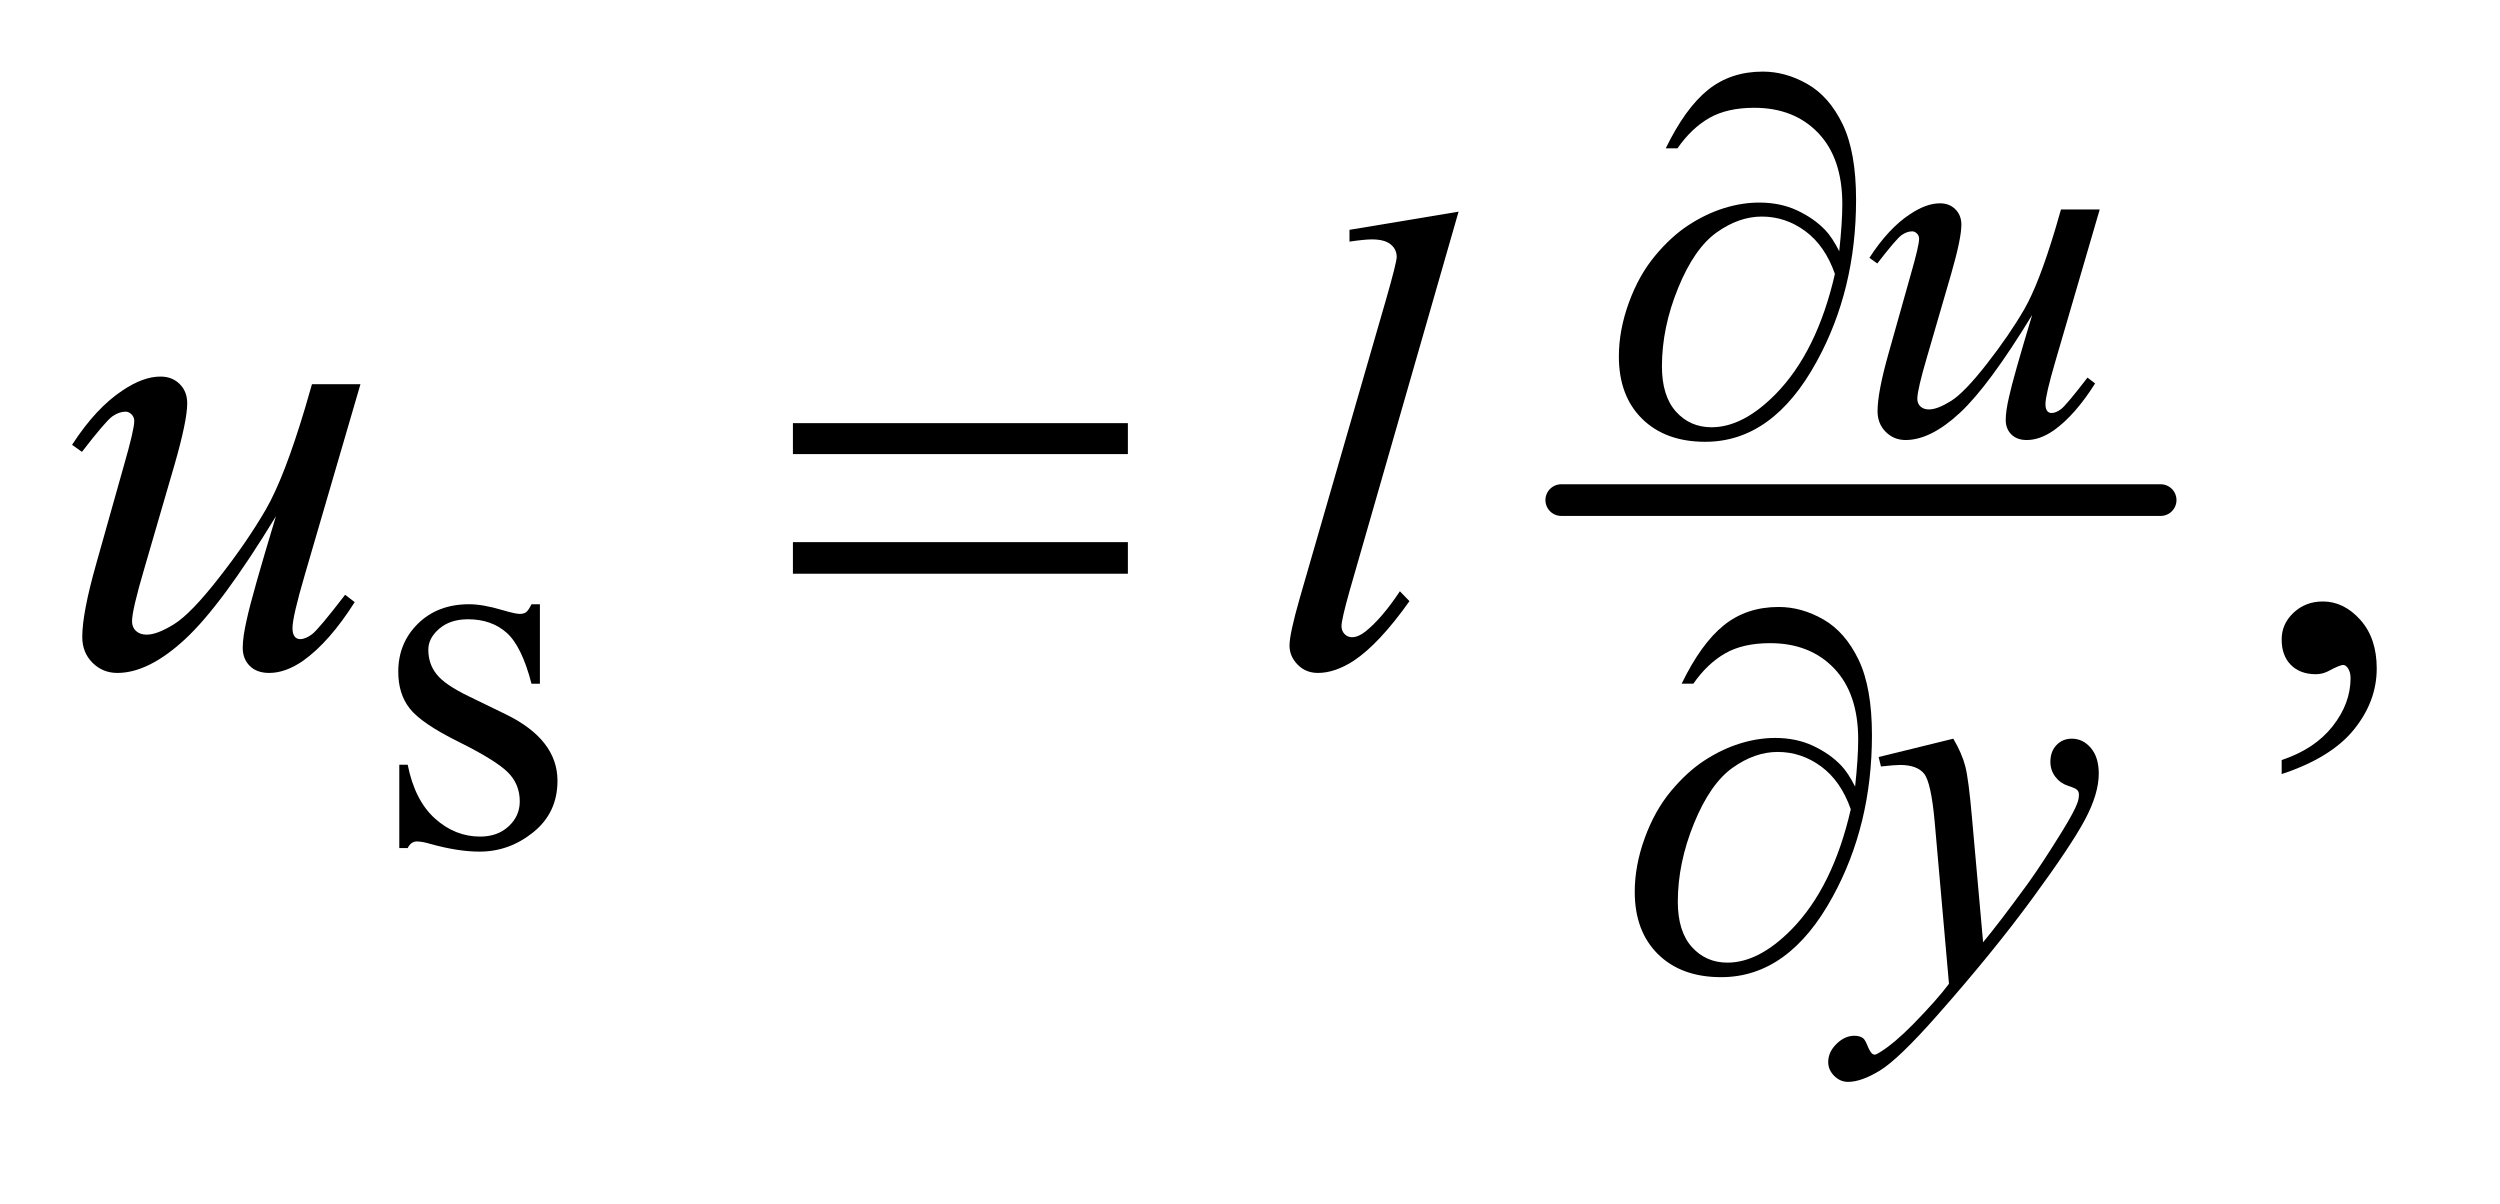
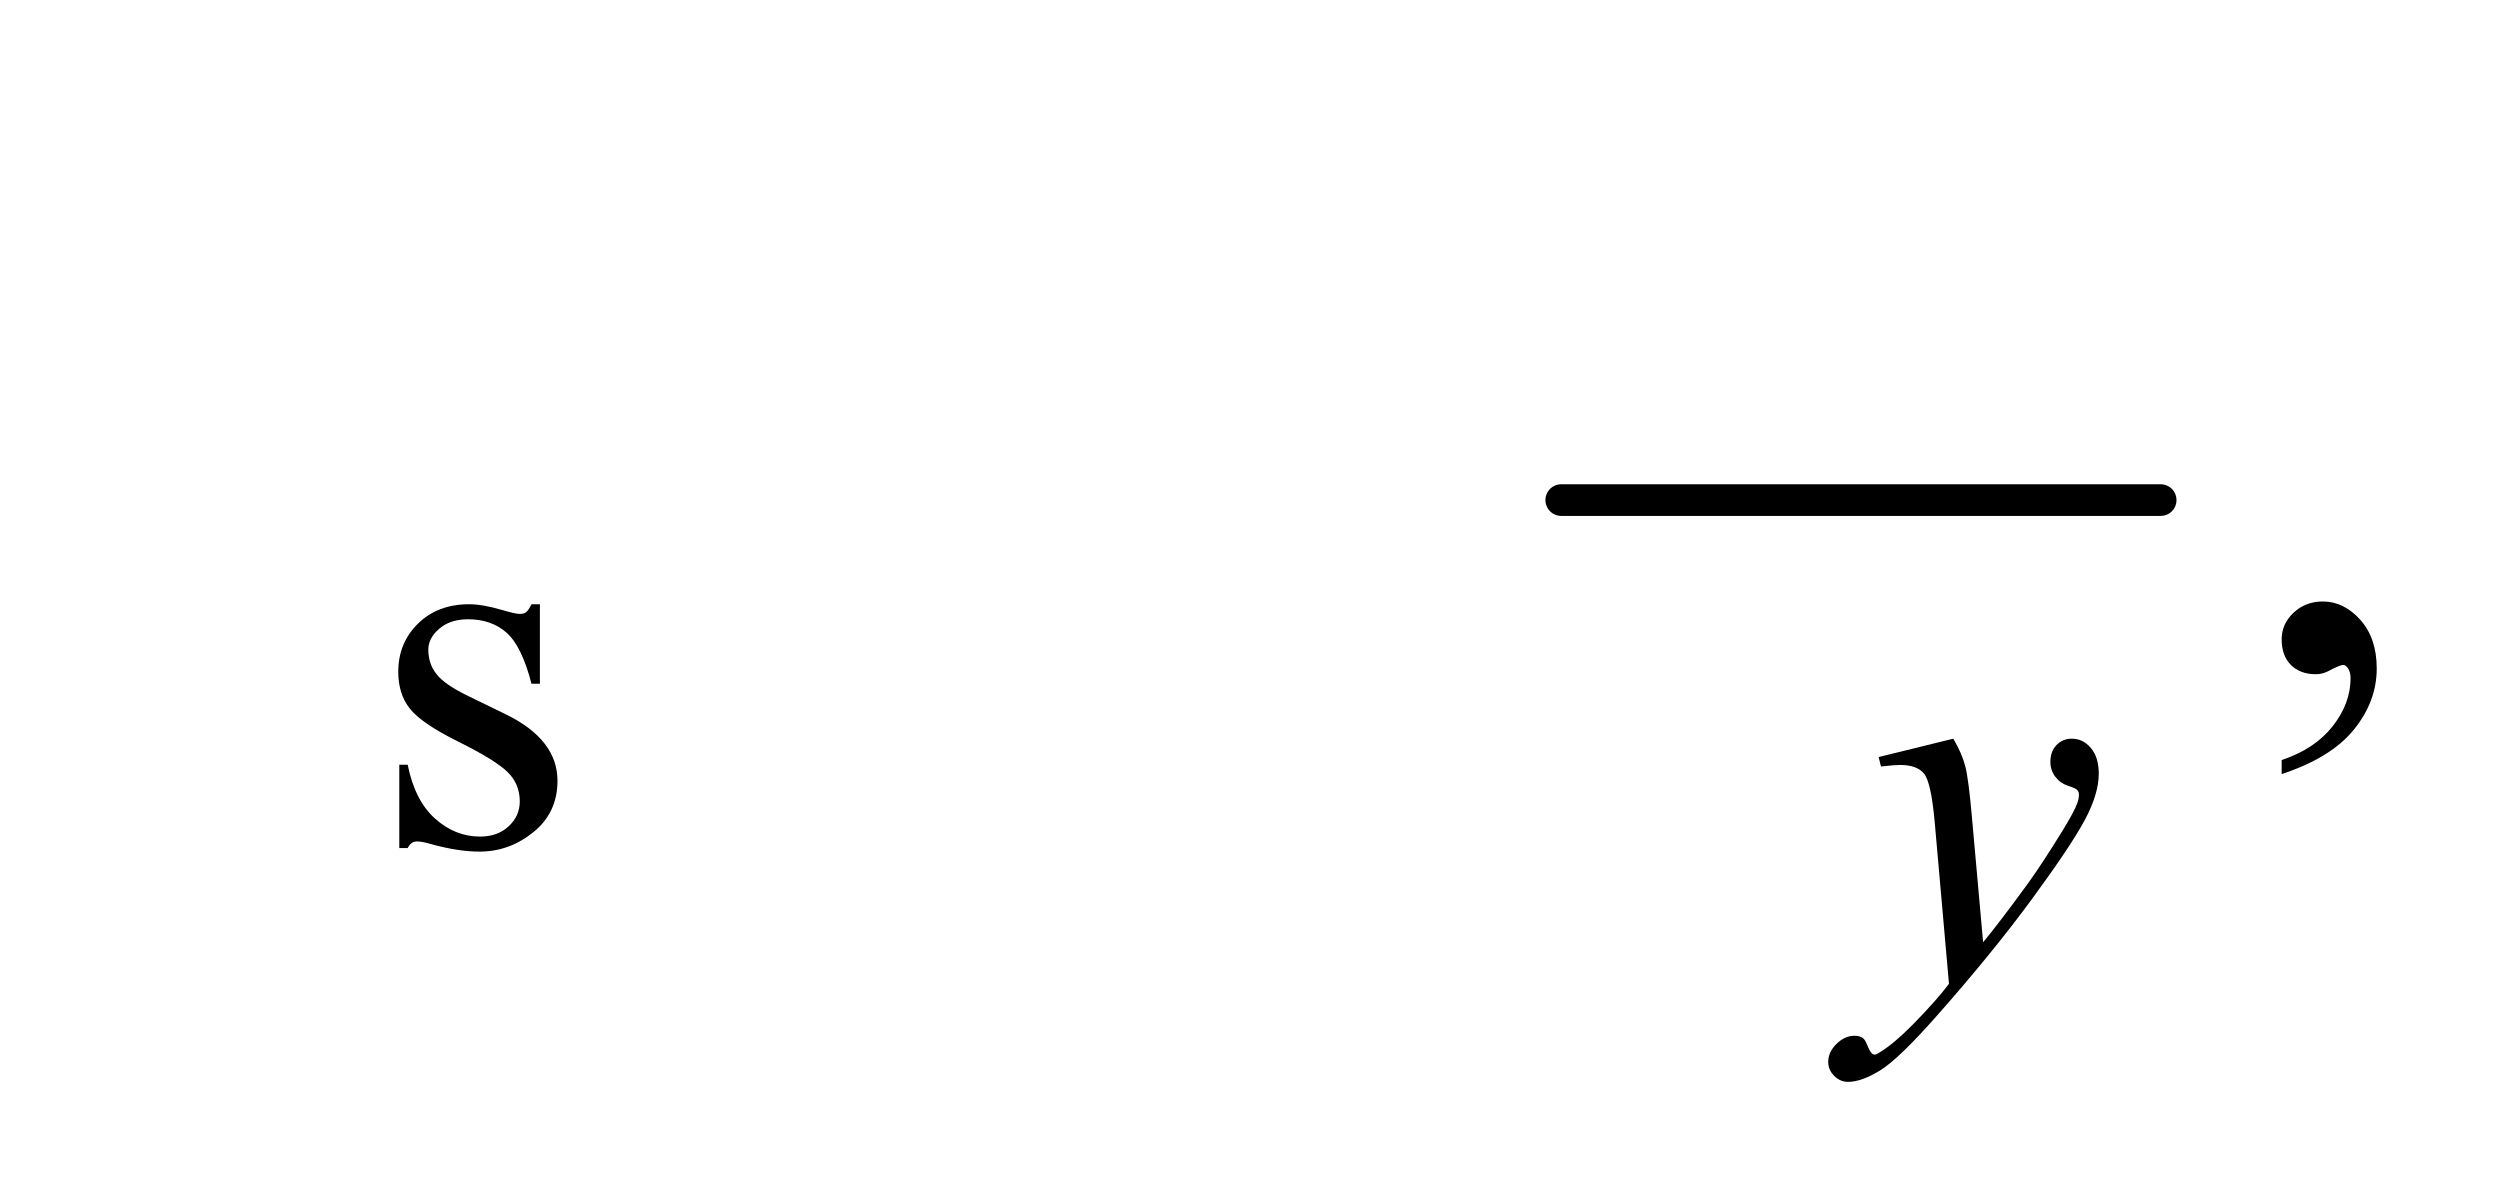
<svg xmlns="http://www.w3.org/2000/svg" stroke-dasharray="none" shape-rendering="auto" font-family="'Dialog'" text-rendering="auto" width="54" fill-opacity="1" color-interpolation="auto" color-rendering="auto" preserveAspectRatio="xMidYMid meet" font-size="12px" viewBox="0 0 54 26" fill="black" stroke="black" image-rendering="auto" stroke-miterlimit="10" stroke-linecap="square" stroke-linejoin="miter" font-style="normal" stroke-width="1" height="26" stroke-dashoffset="0" font-weight="normal" stroke-opacity="1">
  <defs id="genericDefs" />
  <g>
    <defs id="defs1">
      <clipPath clipPathUnits="userSpaceOnUse" id="clipPath1">
        <path d="M0.86 1.826 L34.659 1.826 L34.659 17.766 L0.86 17.766 L0.86 1.826 Z" />
      </clipPath>
      <clipPath clipPathUnits="userSpaceOnUse" id="clipPath2">
        <path d="M27.489 58.348 L27.489 567.59 L1107.324 567.59 L1107.324 58.348 Z" />
      </clipPath>
    </defs>
    <g stroke-width="14" transform="scale(1.576,1.576) translate(-0.86,-1.826) matrix(0.031,0,0,0.031,0,0)" stroke-linejoin="round" stroke-linecap="round">
      <line y2="280" fill="none" x1="718" clip-path="url(#clipPath2)" x2="983" y1="280" />
    </g>
    <g transform="matrix(0.049,0,0,0.049,-1.356,-2.878)">
      <path d="M265.672 325.094 L265.672 360.141 L261.969 360.141 Q257.703 343.625 251.016 337.672 Q244.328 331.719 234 331.719 Q226.141 331.719 221.312 335.875 Q216.484 340.031 216.484 345.094 Q216.484 351.375 220.078 355.875 Q223.562 360.469 234.234 365.641 L250.625 373.609 Q273.422 384.734 273.422 402.922 Q273.422 416.969 262.812 425.555 Q252.203 434.141 239.062 434.141 Q229.625 434.141 217.5 430.781 Q213.781 429.656 211.422 429.656 Q208.844 429.656 207.391 432.578 L203.688 432.578 L203.688 395.844 L207.391 395.844 Q210.531 411.578 219.406 419.547 Q228.281 427.516 239.281 427.516 Q247.031 427.516 251.914 422.969 Q256.797 418.422 256.797 412.016 Q256.797 404.266 251.352 398.992 Q245.906 393.719 229.625 385.633 Q213.344 377.547 208.281 371.031 Q203.234 364.625 203.234 354.859 Q203.234 342.172 211.938 333.633 Q220.641 325.094 234.453 325.094 Q240.516 325.094 249.156 327.672 Q254.891 329.359 256.797 329.359 Q258.594 329.359 259.609 328.578 Q260.625 327.797 261.969 325.094 L265.672 325.094 Z" stroke="none" clip-path="url(#clipPath2)" />
    </g>
    <g transform="matrix(0.049,0,0,0.049,-1.356,-2.878)">
      <path d="M1033.469 399.953 L1033.469 393.766 Q1047.953 388.984 1055.898 378.93 Q1063.844 368.875 1063.844 357.625 Q1063.844 354.953 1062.578 353.125 Q1061.594 351.859 1060.609 351.859 Q1059.062 351.859 1053.859 354.672 Q1051.328 355.938 1048.516 355.938 Q1041.625 355.938 1037.547 351.859 Q1033.469 347.781 1033.469 340.609 Q1033.469 333.719 1038.742 328.797 Q1044.016 323.875 1051.609 323.875 Q1060.891 323.875 1068.133 331.961 Q1075.375 340.047 1075.375 353.406 Q1075.375 367.891 1065.32 380.336 Q1055.266 392.781 1033.469 399.953 Z" stroke="none" clip-path="url(#clipPath2)" />
    </g>
    <g transform="matrix(0.049,0,0,0.049,-1.356,-2.878)">
-       <path d="M953.266 151.062 L933.719 218 Q929.344 232.922 929.344 236.859 Q929.344 238.875 930.07 239.836 Q930.797 240.797 932.031 240.797 Q933.953 240.797 936.25 239.055 Q938.547 237.312 947.875 225.188 L951.234 227.766 Q942.375 241.797 933.047 248.422 Q926.875 252.703 921.141 252.703 Q916.766 252.703 914.297 250.227 Q911.828 247.75 911.828 243.828 Q911.828 240 913.281 233.719 Q915.078 225.406 923.5 197.547 Q904.406 228.891 891.547 240.797 Q878.688 252.703 867.688 252.703 Q862.516 252.703 858.922 249.102 Q855.328 245.5 855.328 240 Q855.328 231.578 860.281 214.172 L870.047 179.469 Q873.641 167 873.641 163.969 Q873.641 162.625 872.688 161.672 Q871.734 160.719 870.609 160.719 Q868.25 160.719 865.891 162.406 Q863.531 164.094 855.219 174.875 L851.734 172.391 Q860.156 159.375 869.594 153.188 Q876.781 148.359 882.844 148.359 Q887 148.359 889.641 151 Q892.281 153.641 892.281 157.797 Q892.281 163.859 887.781 179.469 L877.234 215.75 Q872.859 230.578 872.859 234.5 Q872.859 236.641 874.258 237.93 Q875.656 239.219 878.016 239.219 Q881.719 239.219 887.672 235.516 Q893.625 231.812 903.562 219.062 Q913.5 206.312 919.961 195.141 Q926.422 183.969 933.719 159.594 L936.188 151.062 L953.266 151.062 Z" stroke="none" clip-path="url(#clipPath2)" />
-     </g>
+       </g>
    <g transform="matrix(0.049,0,0,0.049,-1.356,-2.878)">
      <path d="M888.719 384.359 Q892.547 390.875 894.008 396.547 Q895.469 402.219 896.922 418.844 L901.859 474.094 Q908.609 466.016 921.406 448.484 Q927.578 439.953 936.672 425.25 Q942.188 416.266 943.422 412.672 Q944.094 410.875 944.094 408.953 Q944.094 407.719 943.305 406.938 Q942.516 406.156 939.203 405.086 Q935.891 404.016 933.703 401.156 Q931.516 398.297 931.516 394.578 Q931.516 389.984 934.211 387.172 Q936.906 384.359 940.953 384.359 Q945.891 384.359 949.367 388.461 Q952.844 392.562 952.844 399.75 Q952.844 408.625 946.781 420.023 Q940.719 431.422 923.422 455.008 Q906.125 478.594 881.531 506.438 Q864.578 525.641 856.383 530.641 Q848.188 535.641 842.344 535.641 Q838.859 535.641 836.219 533 Q833.578 530.359 833.578 526.875 Q833.578 522.5 837.227 518.906 Q840.875 515.312 845.156 515.312 Q847.391 515.312 848.859 516.328 Q849.75 516.891 850.82 519.523 Q851.891 522.156 852.781 523.062 Q853.344 523.625 854.141 523.625 Q854.812 523.625 856.5 522.5 Q862.672 518.688 870.875 510.375 Q881.656 499.359 886.812 492.406 L880.531 421.203 Q878.953 403.562 875.812 399.75 Q872.672 395.938 865.25 395.938 Q862.891 395.938 856.828 396.609 L855.812 392.453 L888.719 384.359 Z" stroke="none" clip-path="url(#clipPath2)" />
    </g>
    <g transform="matrix(0.049,0,0,0.049,-1.356,-2.878)">
-       <path d="M186.562 228.109 L162.094 311.922 Q156.609 330.625 156.609 335.547 Q156.609 338.078 157.523 339.273 Q158.438 340.469 159.984 340.469 Q162.375 340.469 165.258 338.289 Q168.141 336.109 179.812 320.922 L184.031 324.156 Q172.922 341.734 161.25 350.031 Q153.516 355.375 146.344 355.375 Q140.859 355.375 137.766 352.281 Q134.672 349.188 134.672 344.266 Q134.672 339.484 136.5 331.609 Q138.75 321.203 149.297 286.328 Q125.391 325.562 109.289 340.469 Q93.188 355.375 79.406 355.375 Q72.938 355.375 68.438 350.875 Q63.938 346.375 63.938 339.484 Q63.938 328.938 70.125 307.141 L82.359 263.688 Q86.859 248.078 86.859 244.281 Q86.859 242.594 85.664 241.398 Q84.469 240.203 83.062 240.203 Q80.109 240.203 77.156 242.312 Q74.203 244.422 63.797 257.922 L59.438 254.828 Q69.984 238.516 81.797 230.781 Q90.797 224.734 98.391 224.734 Q103.594 224.734 106.898 228.039 Q110.203 231.344 110.203 236.547 Q110.203 244.141 104.578 263.688 L91.359 309.109 Q85.875 327.672 85.875 332.594 Q85.875 335.266 87.633 336.883 Q89.391 338.5 92.344 338.5 Q96.984 338.5 104.438 333.859 Q111.891 329.219 124.336 313.258 Q136.781 297.297 144.867 283.305 Q152.953 269.312 162.094 238.797 L165.188 228.109 L186.562 228.109 ZM670.641 152.031 L622.547 319.375 Q619.031 331.891 619.031 334.703 Q619.031 336.812 620.367 338.219 Q621.703 339.625 623.672 339.625 Q626.344 339.625 629.438 337.234 Q636.75 331.469 644.766 319.375 L648.984 323.734 Q635.625 342.578 624.375 350.031 Q616.078 355.375 608.625 355.375 Q603.281 355.375 599.695 351.719 Q596.109 348.062 596.109 343.281 Q596.109 338.219 600.609 322.469 L638.719 190.562 Q643.359 174.391 643.359 172 Q643.359 168.625 640.688 166.445 Q638.016 164.266 632.391 164.266 Q629.156 164.266 622.547 165.25 L622.547 160.047 L670.641 152.031 Z" stroke="none" clip-path="url(#clipPath2)" />
-     </g>
+       </g>
    <g transform="matrix(0.049,0,0,0.049,-1.356,-2.878)">
-       <path d="M838.438 169.484 Q839.797 156.781 839.797 148.703 Q839.797 128.484 829.18 117.367 Q818.562 106.25 800.938 106.25 Q789.031 106.25 781.172 110.742 Q773.312 115.234 767.125 124.109 L761.969 124.109 Q770.609 106.359 780.609 98.328 Q790.609 90.297 804.75 90.297 Q814.859 90.297 824.461 95.805 Q834.062 101.312 839.961 113.555 Q845.859 125.797 845.859 146.797 Q845.859 186.438 828.562 218 Q809.25 253.484 779.375 253.484 Q761.859 253.484 751.578 243.375 Q741.297 233.266 741.297 215.859 Q741.297 204.297 745.68 192.219 Q750.062 180.141 757.195 171.555 Q764.328 162.969 772.016 157.969 Q779.703 152.969 787.625 150.5 Q795.547 148.031 803.188 148.031 Q812.5 148.031 819.914 151.508 Q827.328 154.984 832.266 160.156 Q835.297 163.297 838.438 169.484 ZM836.531 179.469 Q832.156 167 823.453 160.602 Q814.75 154.203 804.297 154.203 Q794.203 154.203 784.375 161.219 Q774.547 168.234 767.414 185.703 Q760.281 203.172 760.281 220.234 Q760.281 233.266 766.461 240.172 Q772.641 247.078 782.172 247.078 Q796 247.078 810.375 232.484 Q828.672 213.844 836.531 179.469 Z" stroke="none" clip-path="url(#clipPath2)" />
-     </g>
+       </g>
    <g transform="matrix(0.049,0,0,0.049,-1.356,-2.878)">
-       <path d="M845.438 405.484 Q846.797 392.781 846.797 384.703 Q846.797 364.484 836.18 353.367 Q825.562 342.25 807.938 342.25 Q796.031 342.25 788.172 346.742 Q780.312 351.234 774.125 360.109 L768.969 360.109 Q777.609 342.359 787.609 334.328 Q797.609 326.297 811.75 326.297 Q821.859 326.297 831.461 331.805 Q841.062 337.312 846.961 349.555 Q852.859 361.797 852.859 382.797 Q852.859 422.438 835.562 454 Q816.25 489.484 786.375 489.484 Q768.859 489.484 758.578 479.375 Q748.297 469.266 748.297 451.859 Q748.297 440.297 752.68 428.219 Q757.062 416.141 764.195 407.555 Q771.328 398.969 779.016 393.969 Q786.703 388.969 794.625 386.5 Q802.547 384.031 810.188 384.031 Q819.5 384.031 826.914 387.508 Q834.328 390.984 839.266 396.156 Q842.297 399.297 845.438 405.484 ZM843.531 415.469 Q839.156 403 830.453 396.602 Q821.75 390.203 811.297 390.203 Q801.203 390.203 791.375 397.219 Q781.547 404.234 774.414 421.703 Q767.281 439.172 767.281 456.234 Q767.281 469.266 773.461 476.172 Q779.641 483.078 789.172 483.078 Q803 483.078 817.375 468.484 Q835.672 449.844 843.531 415.469 Z" stroke="none" clip-path="url(#clipPath2)" />
-     </g>
+       </g>
    <g transform="matrix(0.049,0,0,0.049,-1.356,-2.878)">
-       <path d="M377.203 245.266 L524.859 245.266 L524.859 258.906 L377.203 258.906 L377.203 245.266 ZM377.203 297.719 L524.859 297.719 L524.859 311.641 L377.203 311.641 L377.203 297.719 Z" stroke="none" clip-path="url(#clipPath2)" />
-     </g>
+       </g>
  </g>
</svg>